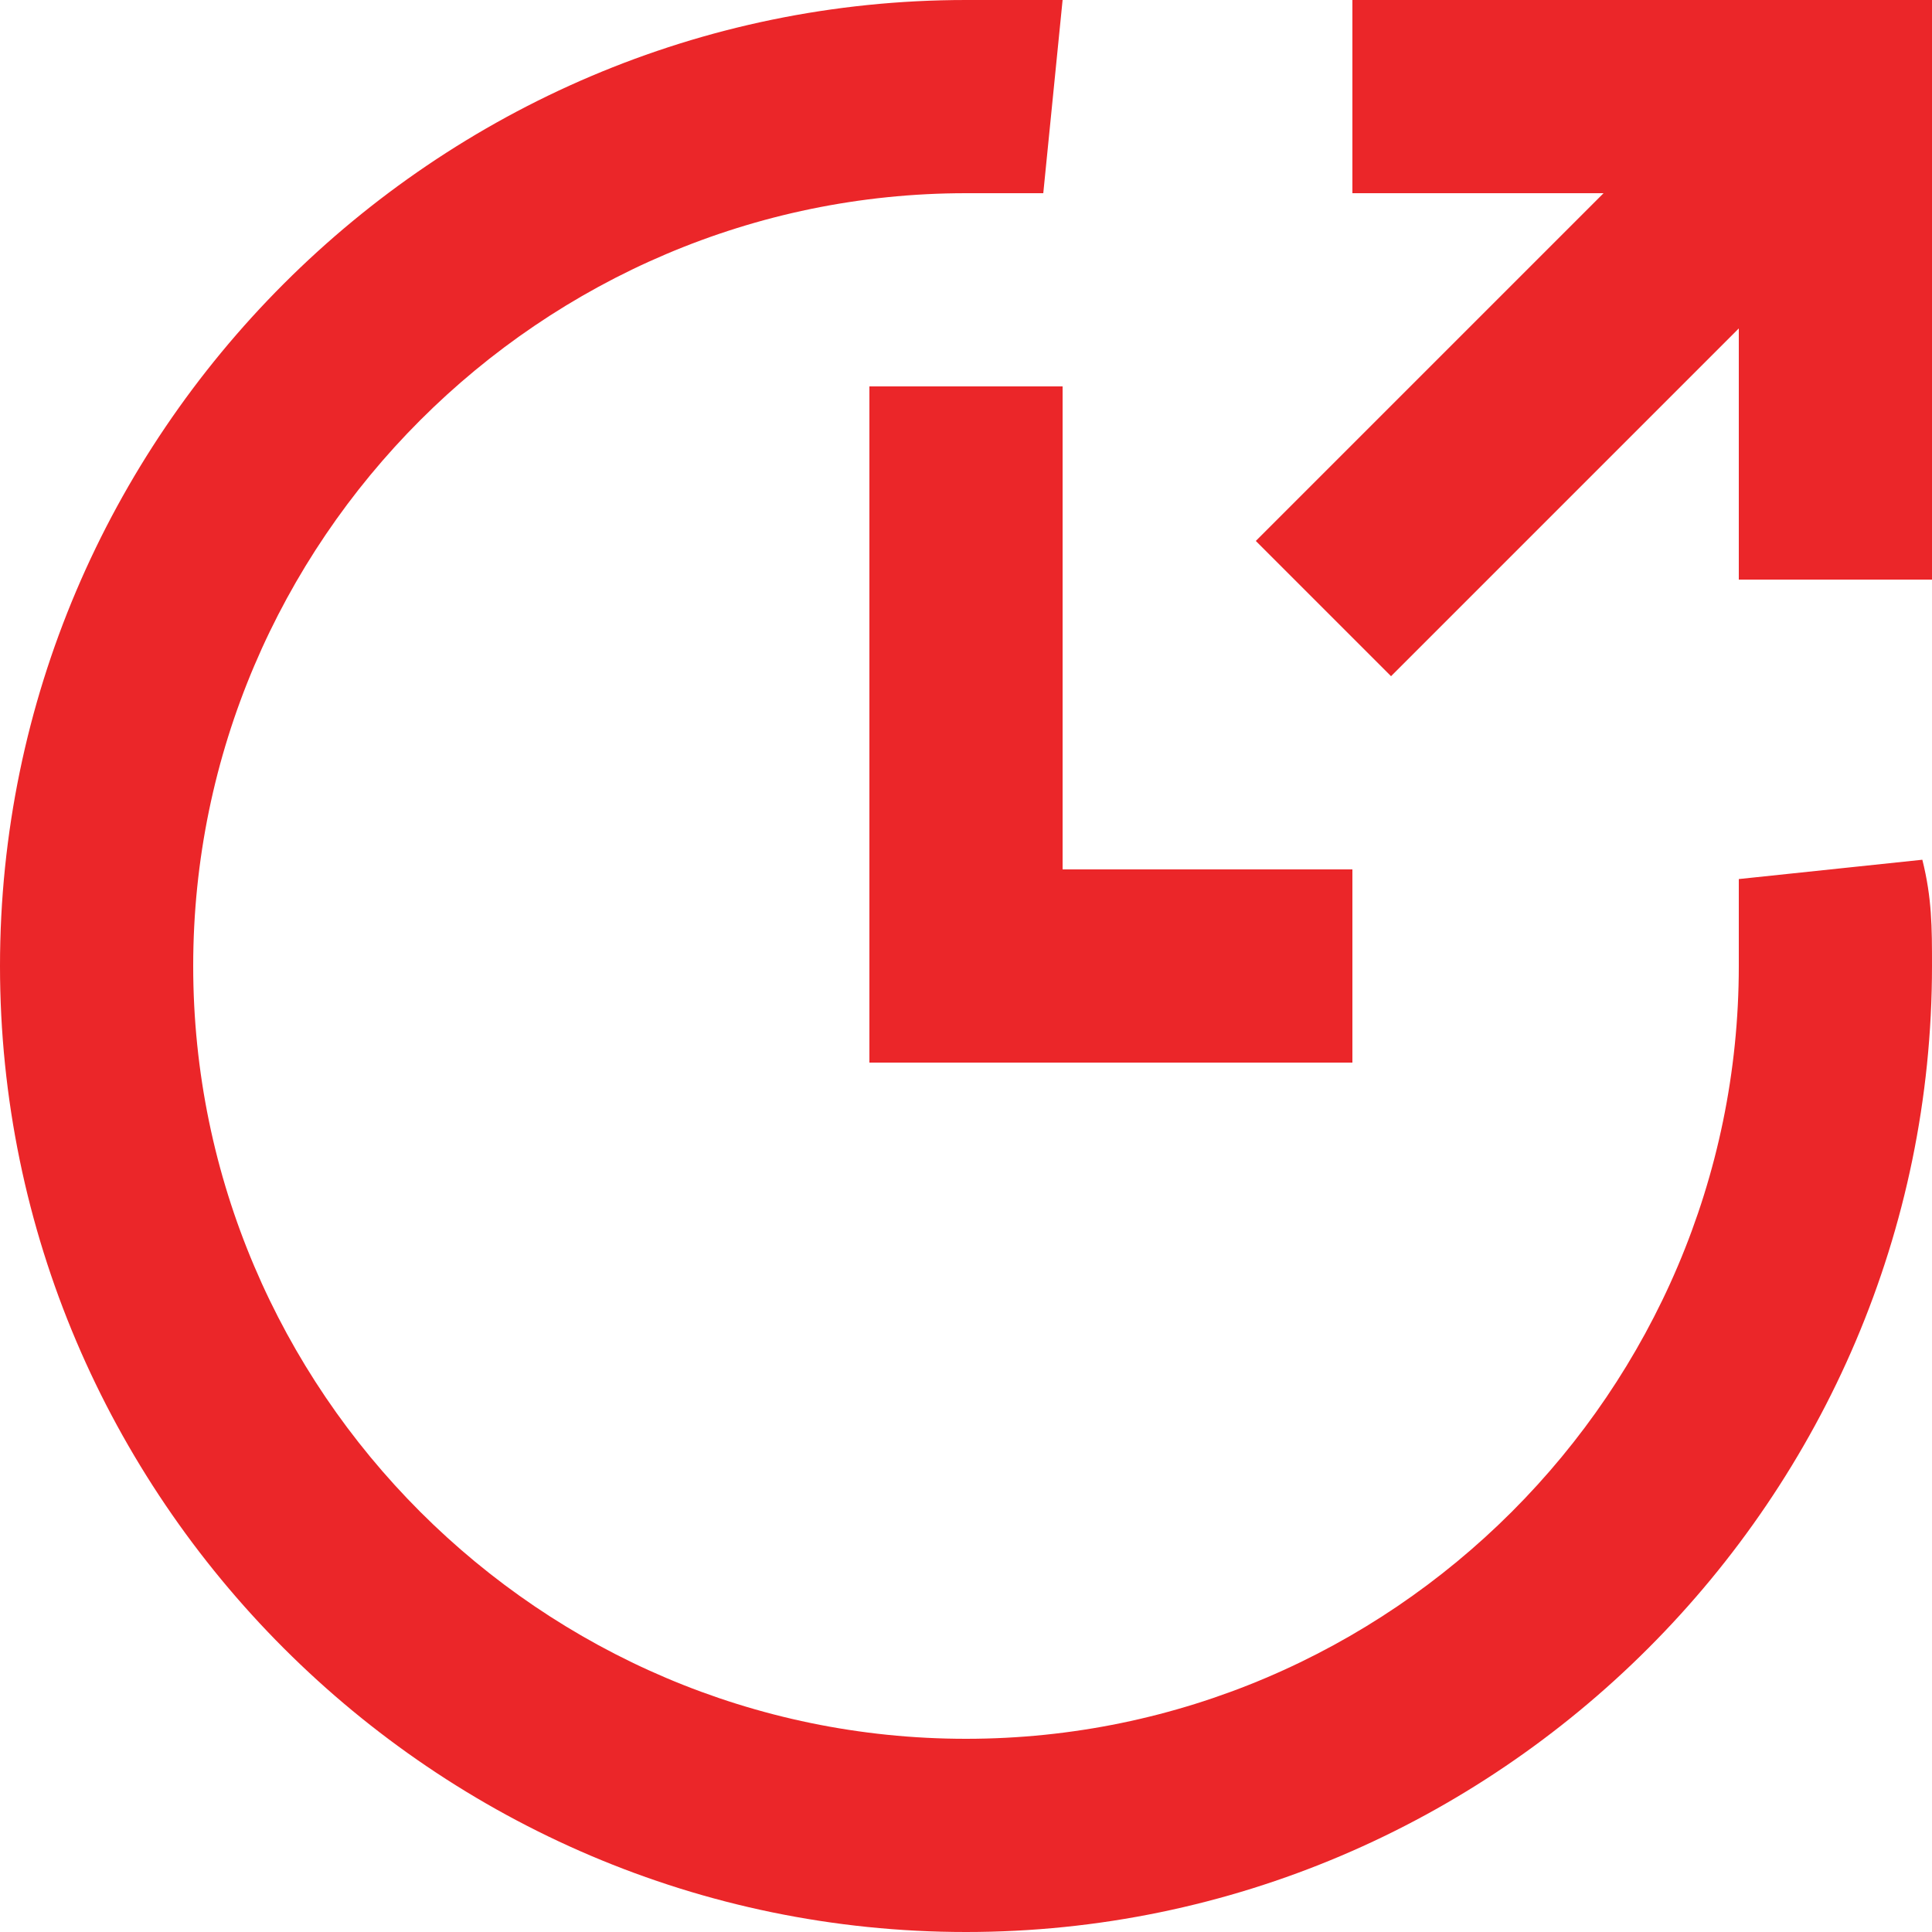
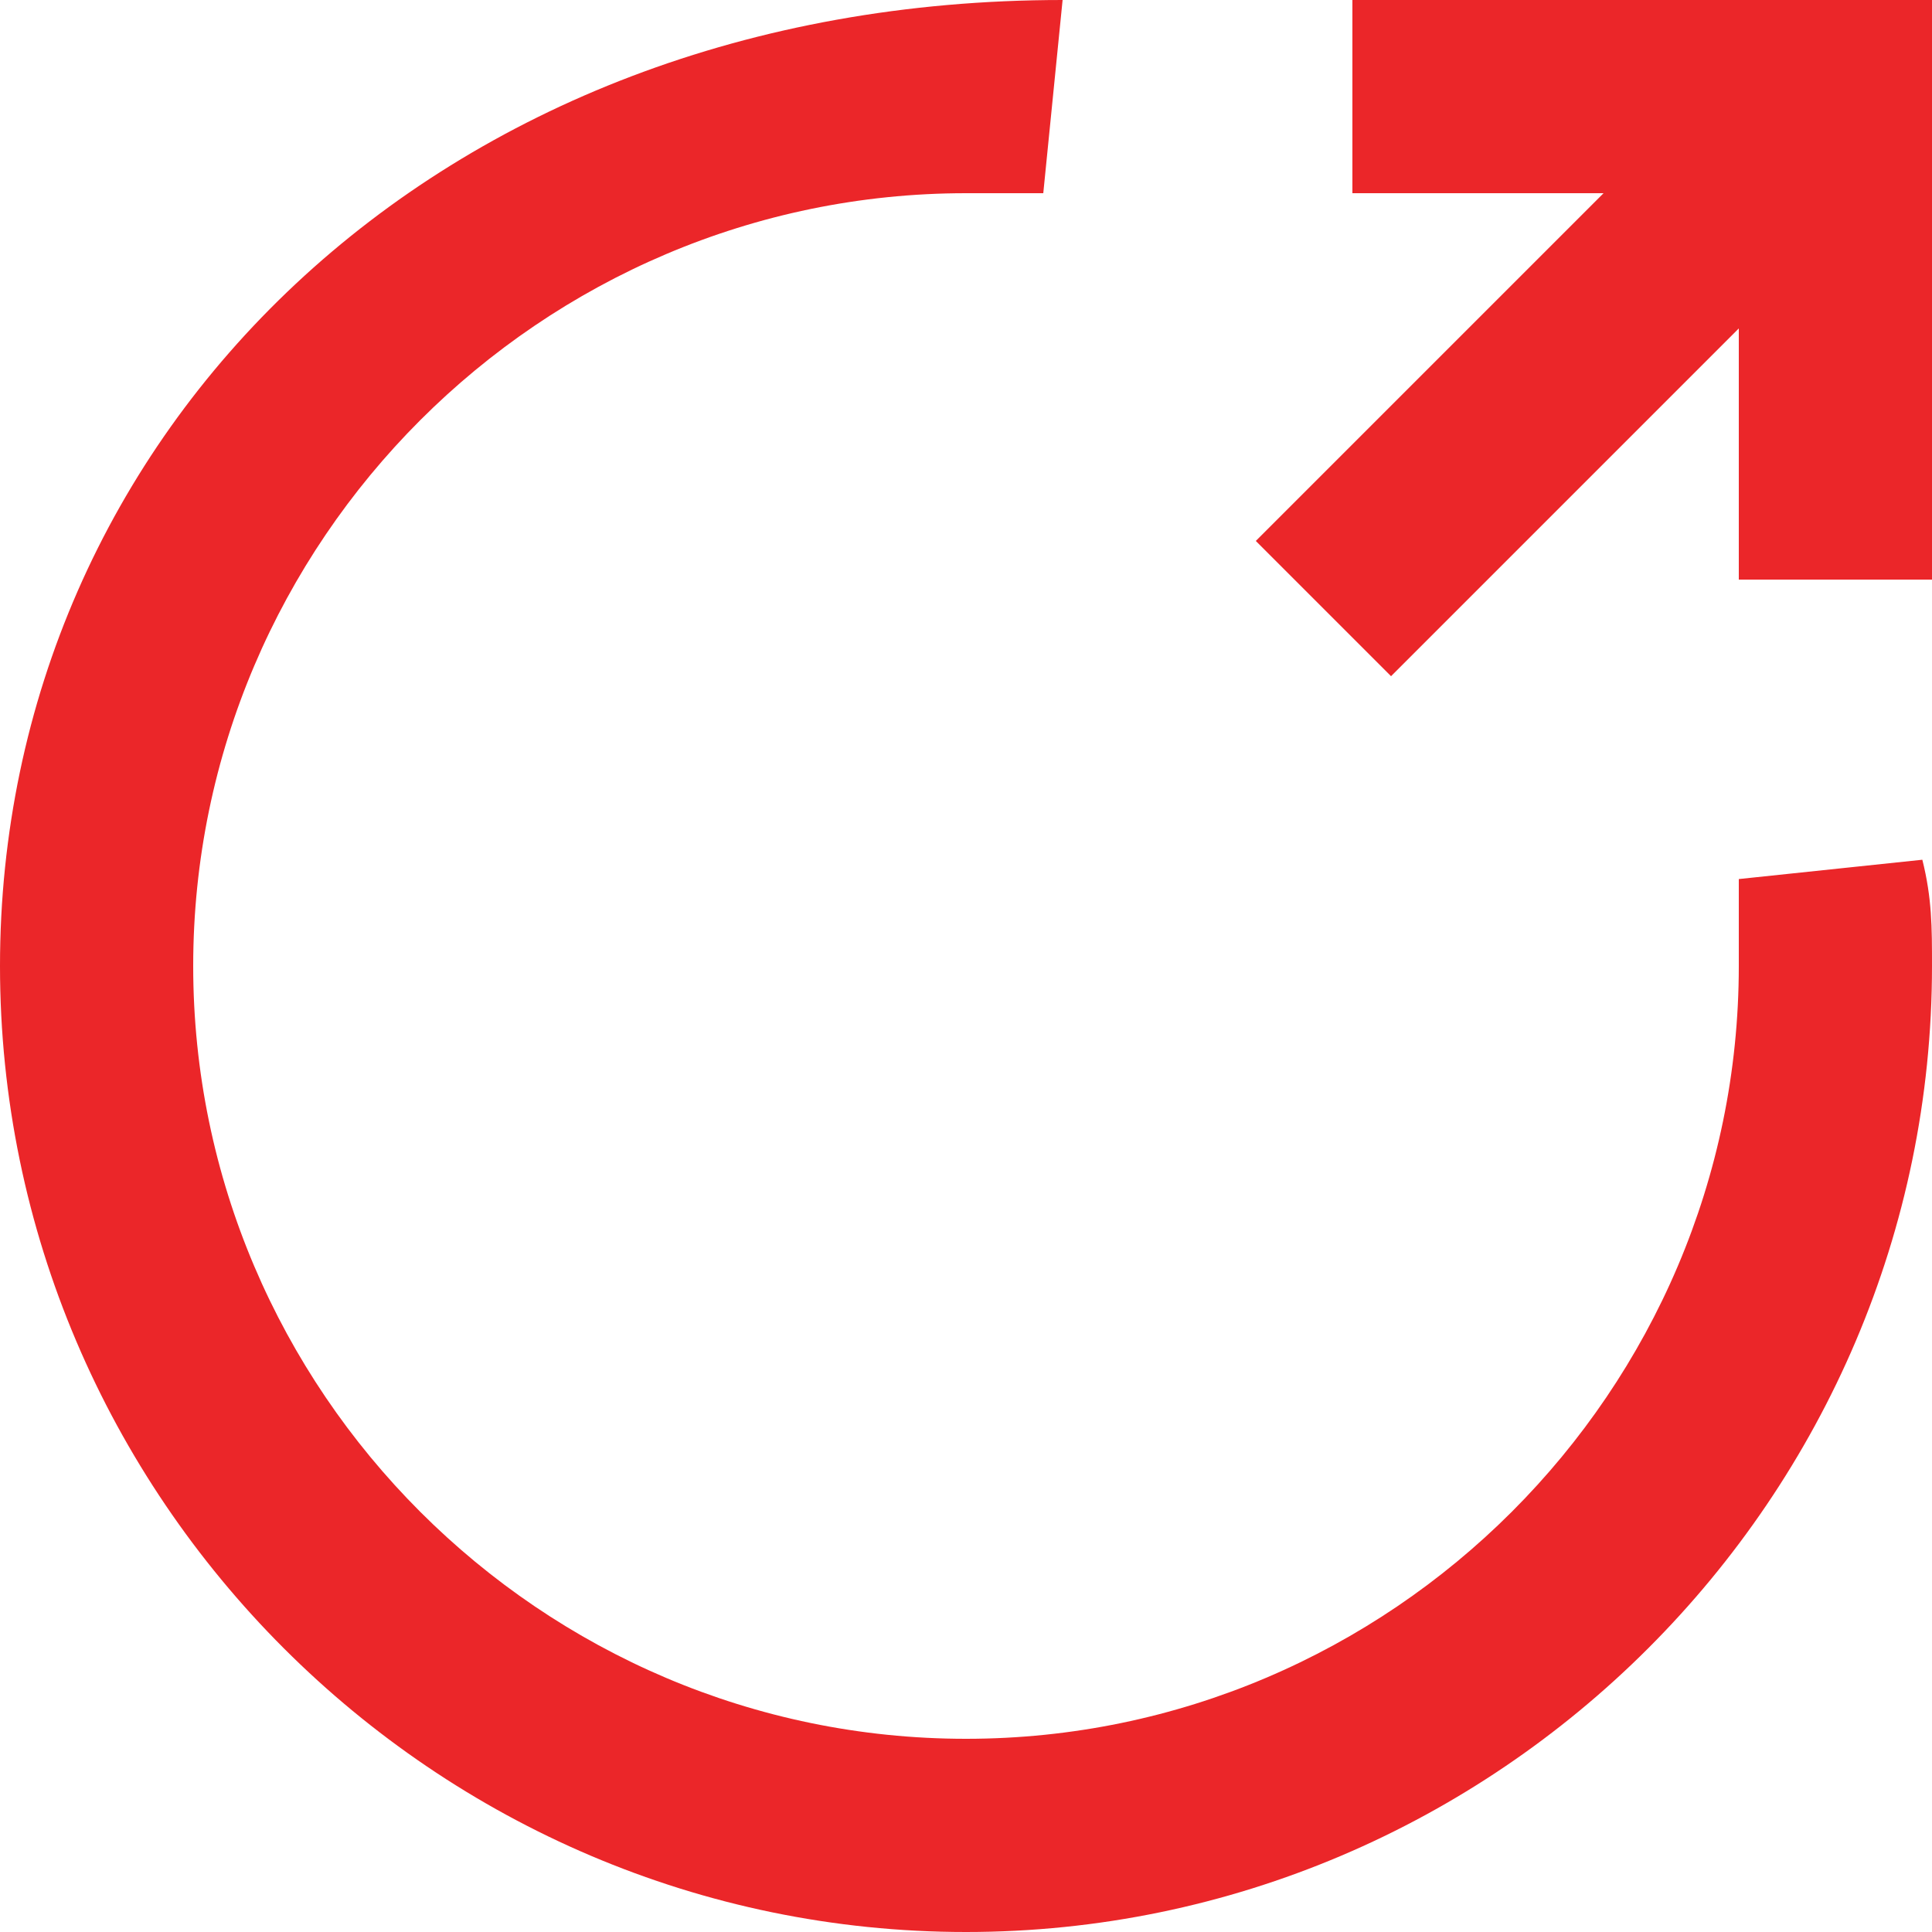
<svg xmlns="http://www.w3.org/2000/svg" width="512" height="512" viewBox="0 0 512 512" fill="none">
-   <path d="M509.44 227.84L460.8 232.96C460.8 240.64 460.8 248.32 460.8 256C460.8 368.64 368.64 460.8 256 460.8C143.36 460.8 51.2 368.64 51.2 256C51.2 143.36 143.36 51.2 256 51.2C263.68 51.2 268.8 51.2 276.48 51.2L281.6 0C273.92 0 263.68 0 256 0C115.2 0 0 115.2 0 256C0 396.8 115.2 512 256 512C396.8 512 512 396.8 512 256C512 245.76 512 238.08 509.44 227.84Z" fill="#EB2629" />
-   <path d="M281.6 230.4V102.4H230.4V281.6H358.4V230.4H281.6Z" fill="#EB2629" />
+   <path d="M509.44 227.84L460.8 232.96C460.8 240.64 460.8 248.32 460.8 256C460.8 368.64 368.64 460.8 256 460.8C143.36 460.8 51.2 368.64 51.2 256C51.2 143.36 143.36 51.2 256 51.2C263.68 51.2 268.8 51.2 276.48 51.2L281.6 0C115.2 0 0 115.2 0 256C0 396.8 115.2 512 256 512C396.8 512 512 396.8 512 256C512 245.76 512 238.08 509.44 227.84Z" fill="#EB2629" />
  <path d="M358.4 0V51.2H424.96L332.8 143.36L368.64 179.2L460.8 87.04V153.6H512V0H358.4Z" fill="#EB2629" />
</svg>